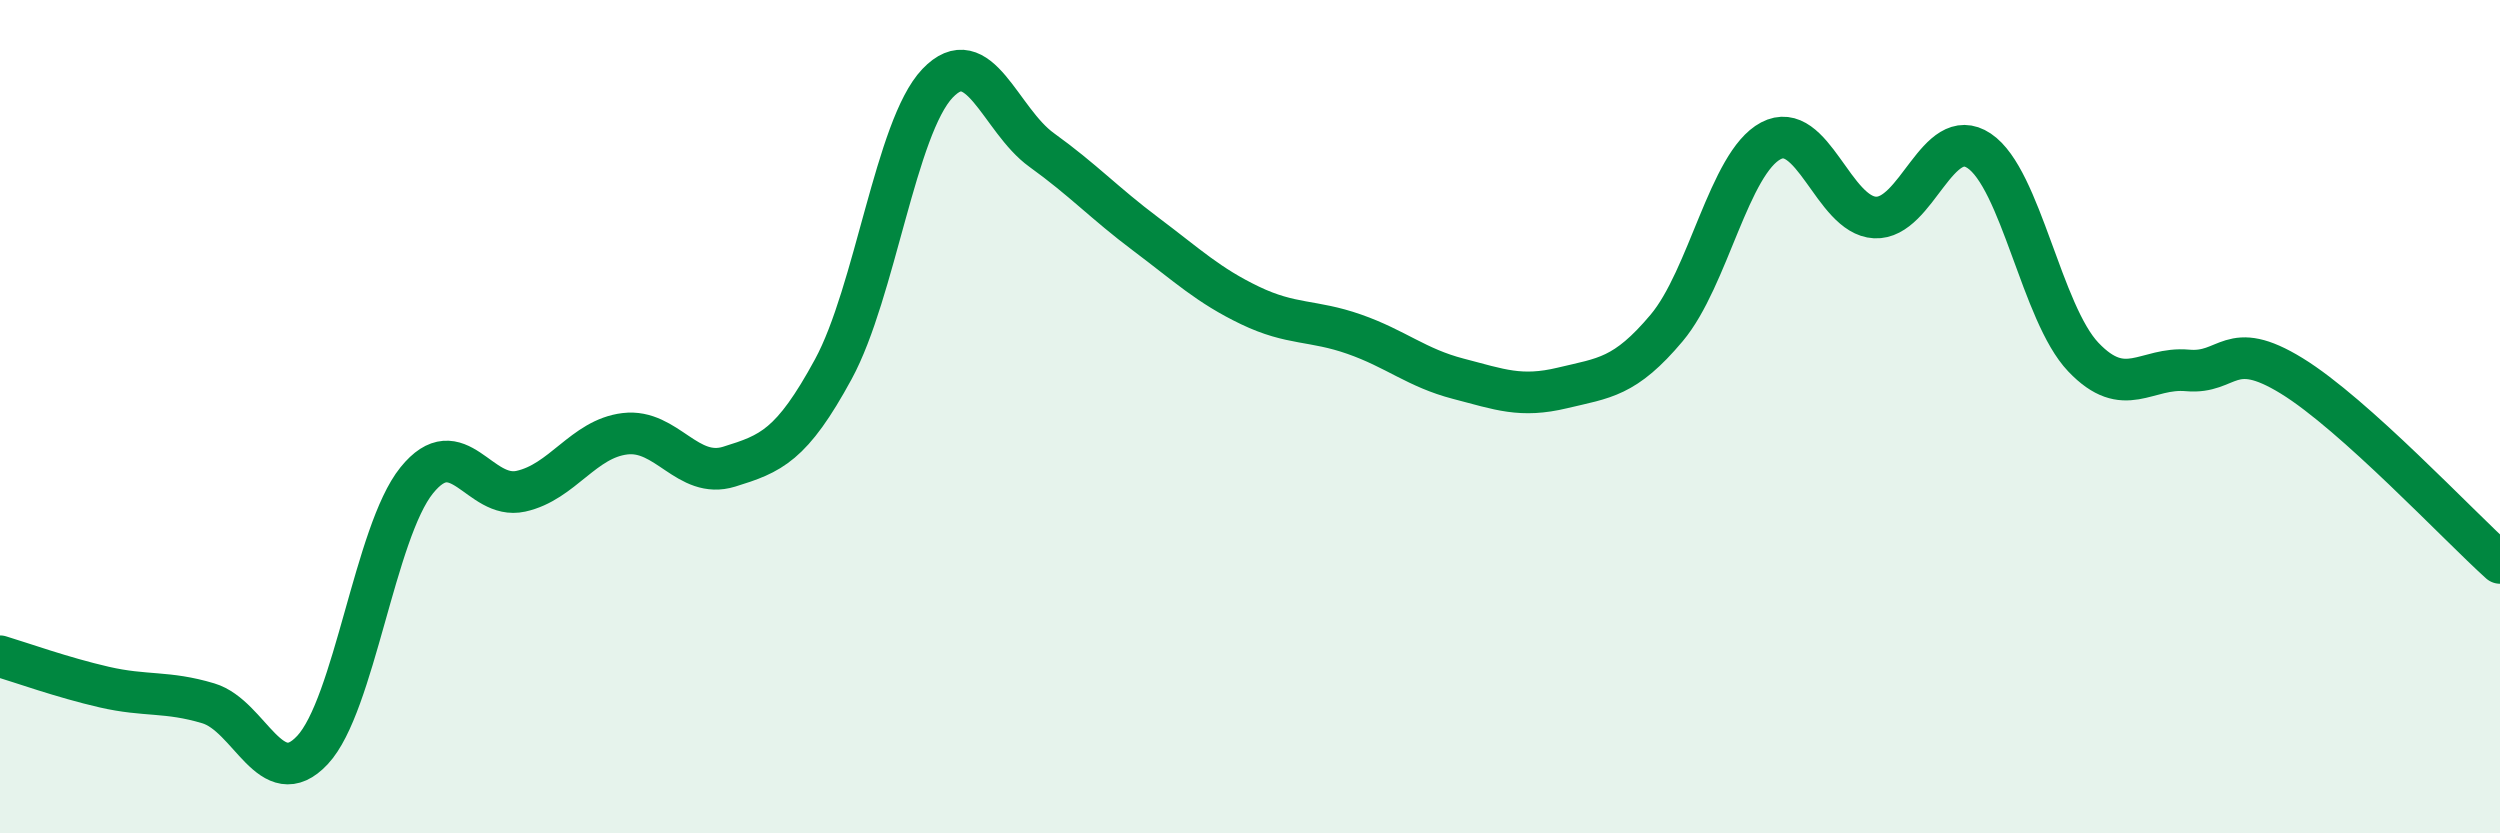
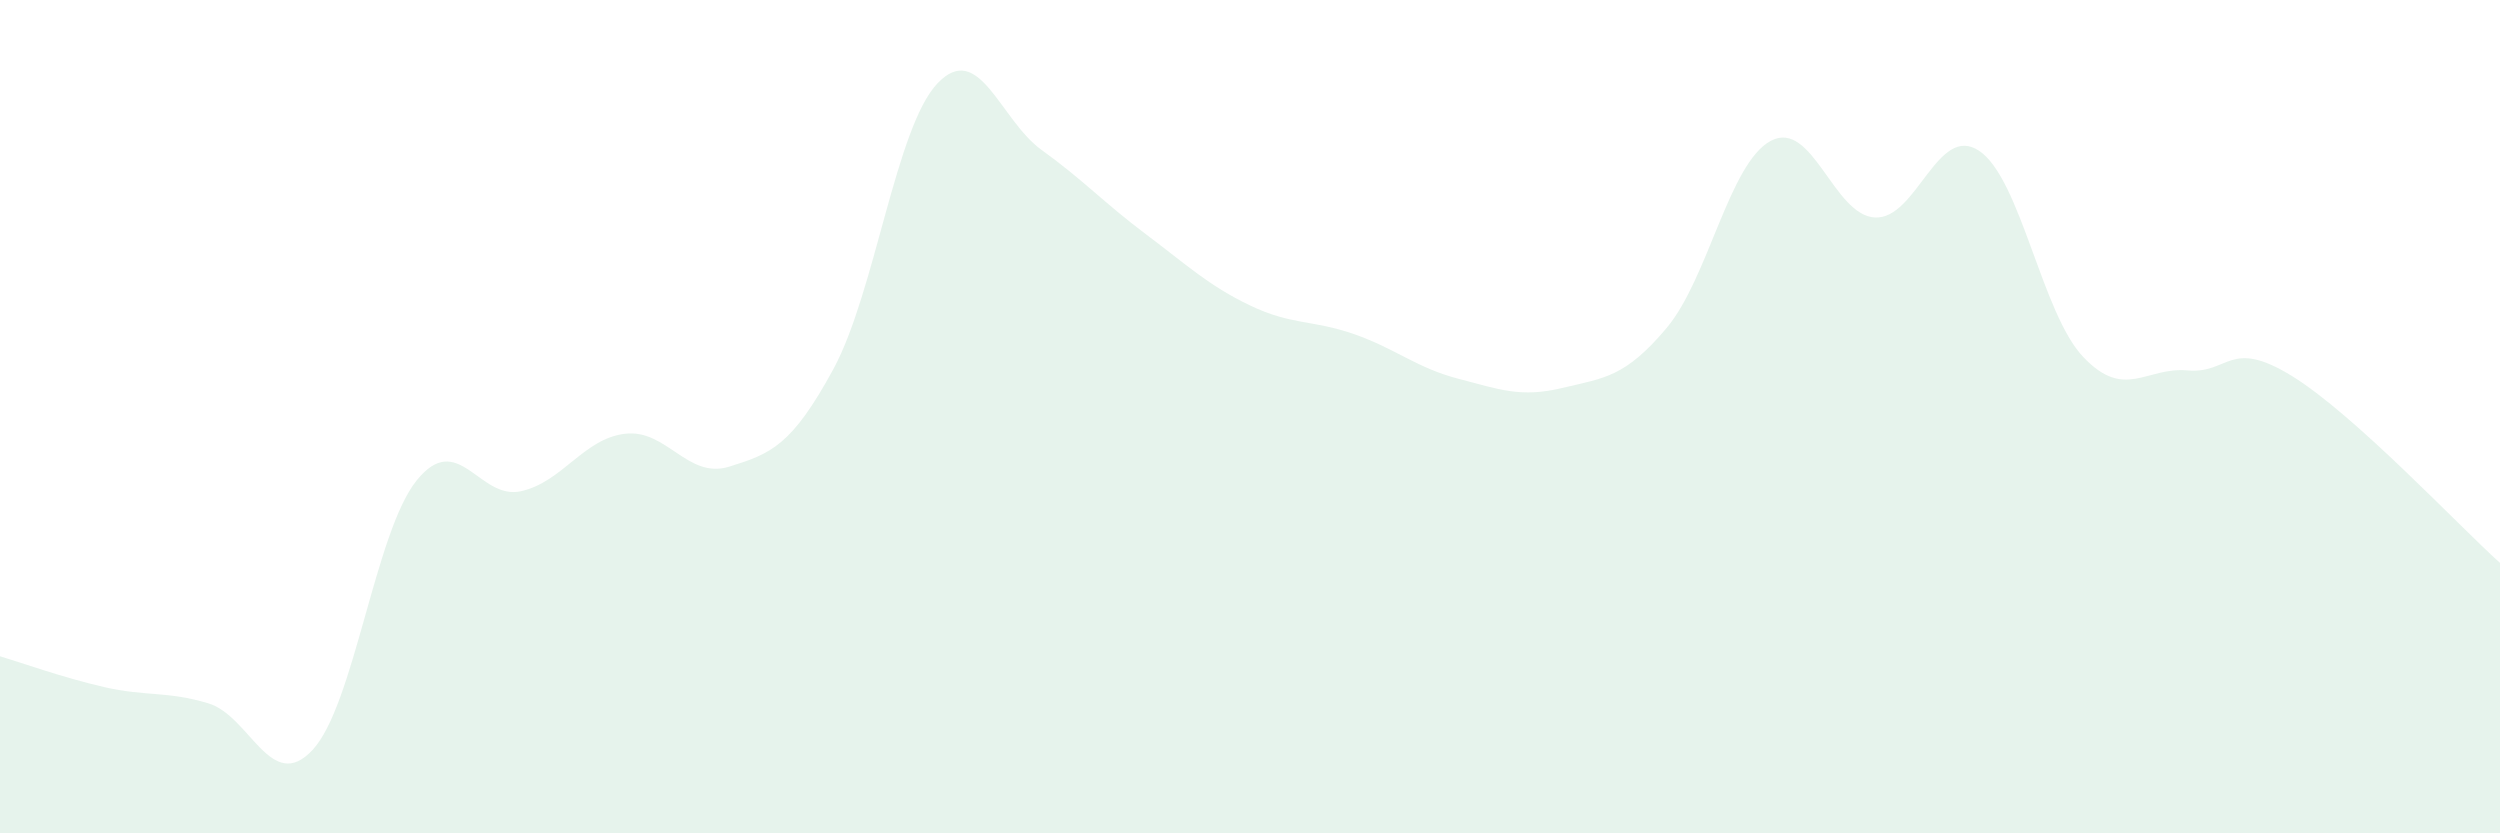
<svg xmlns="http://www.w3.org/2000/svg" width="60" height="20" viewBox="0 0 60 20">
  <path d="M 0,15.75 C 0.5,15.9 1.5,16.26 2.5,16.49 C 3.5,16.72 4,16.58 5,16.88 C 6,17.18 6.5,19.07 7.5,18 C 8.5,16.93 9,12.77 10,11.53 C 11,10.29 11.5,12.01 12.5,11.79 C 13.5,11.57 14,10.53 15,10.41 C 16,10.29 16.5,11.51 17.5,11.2 C 18.5,10.89 19,10.7 20,8.86 C 21,7.02 21.5,3.05 22.5,2 C 23.5,0.95 24,2.88 25,3.6 C 26,4.32 26.5,4.87 27.5,5.62 C 28.5,6.37 29,6.85 30,7.33 C 31,7.81 31.5,7.67 32.5,8.02 C 33.5,8.37 34,8.83 35,9.09 C 36,9.35 36.5,9.55 37.5,9.31 C 38.5,9.07 39,9.06 40,7.87 C 41,6.68 41.5,3.91 42.5,3.38 C 43.5,2.85 44,5.17 45,5.22 C 46,5.27 46.5,2.95 47.5,3.62 C 48.5,4.29 49,7.52 50,8.57 C 51,9.62 51.5,8.8 52.5,8.89 C 53.5,8.98 53.5,8.1 55,9.02 C 56.5,9.94 59,12.61 60,13.51L60 20L0 20Z" fill="#008740" opacity="0.1" stroke-linecap="round" stroke-linejoin="round" />
-   <path d="M 0,15.75 C 0.5,15.9 1.5,16.26 2.5,16.49 C 3.5,16.72 4,16.58 5,16.88 C 6,17.18 6.5,19.07 7.5,18 C 8.5,16.93 9,12.77 10,11.53 C 11,10.29 11.5,12.01 12.5,11.79 C 13.5,11.57 14,10.53 15,10.41 C 16,10.29 16.5,11.51 17.5,11.2 C 18.5,10.89 19,10.7 20,8.86 C 21,7.02 21.5,3.05 22.5,2 C 23.5,0.95 24,2.88 25,3.6 C 26,4.32 26.5,4.87 27.5,5.62 C 28.5,6.37 29,6.85 30,7.33 C 31,7.81 31.5,7.67 32.5,8.02 C 33.5,8.37 34,8.83 35,9.09 C 36,9.35 36.5,9.55 37.5,9.31 C 38.5,9.07 39,9.06 40,7.87 C 41,6.68 41.5,3.91 42.5,3.38 C 43.5,2.85 44,5.17 45,5.22 C 46,5.27 46.5,2.95 47.5,3.62 C 48.5,4.29 49,7.52 50,8.57 C 51,9.62 51.5,8.8 52.5,8.89 C 53.5,8.98 53.5,8.1 55,9.02 C 56.5,9.94 59,12.61 60,13.51" stroke="#008740" stroke-width="1" fill="none" stroke-linecap="round" stroke-linejoin="round" />
</svg>